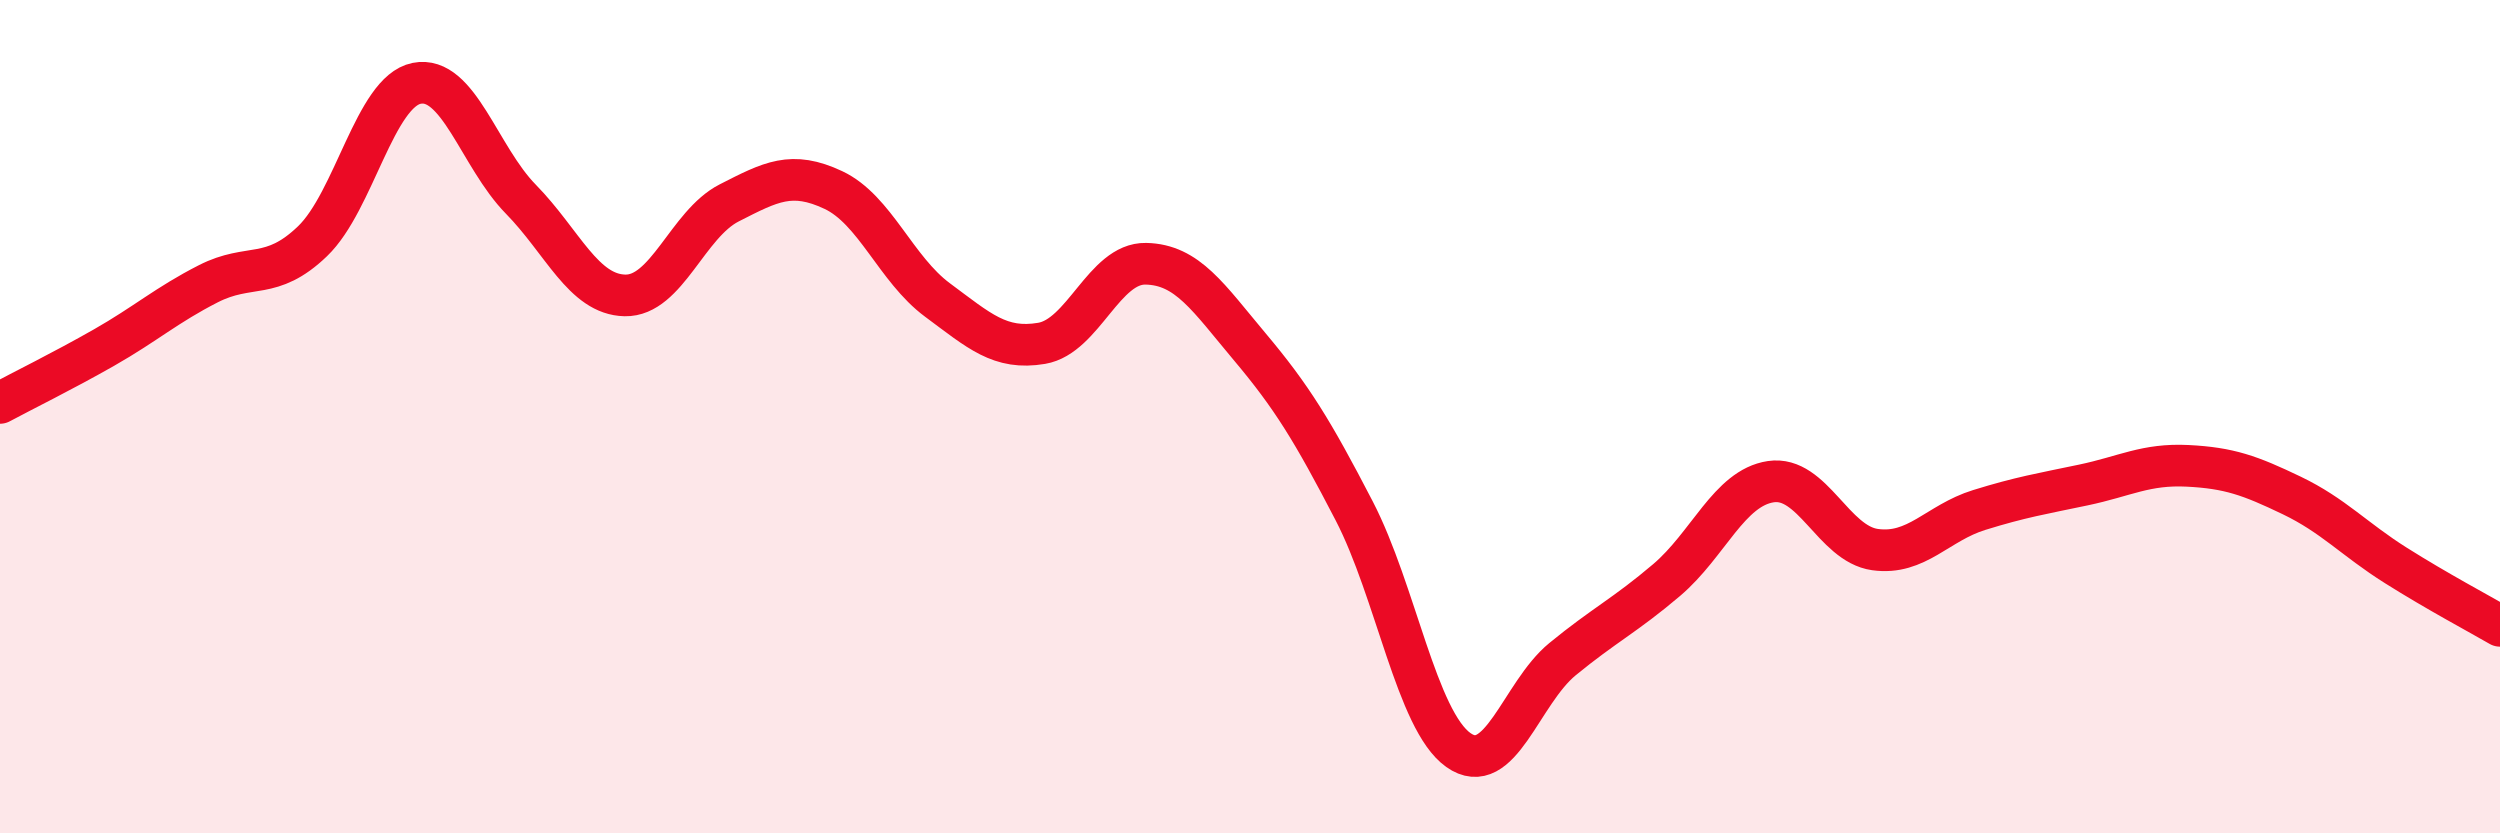
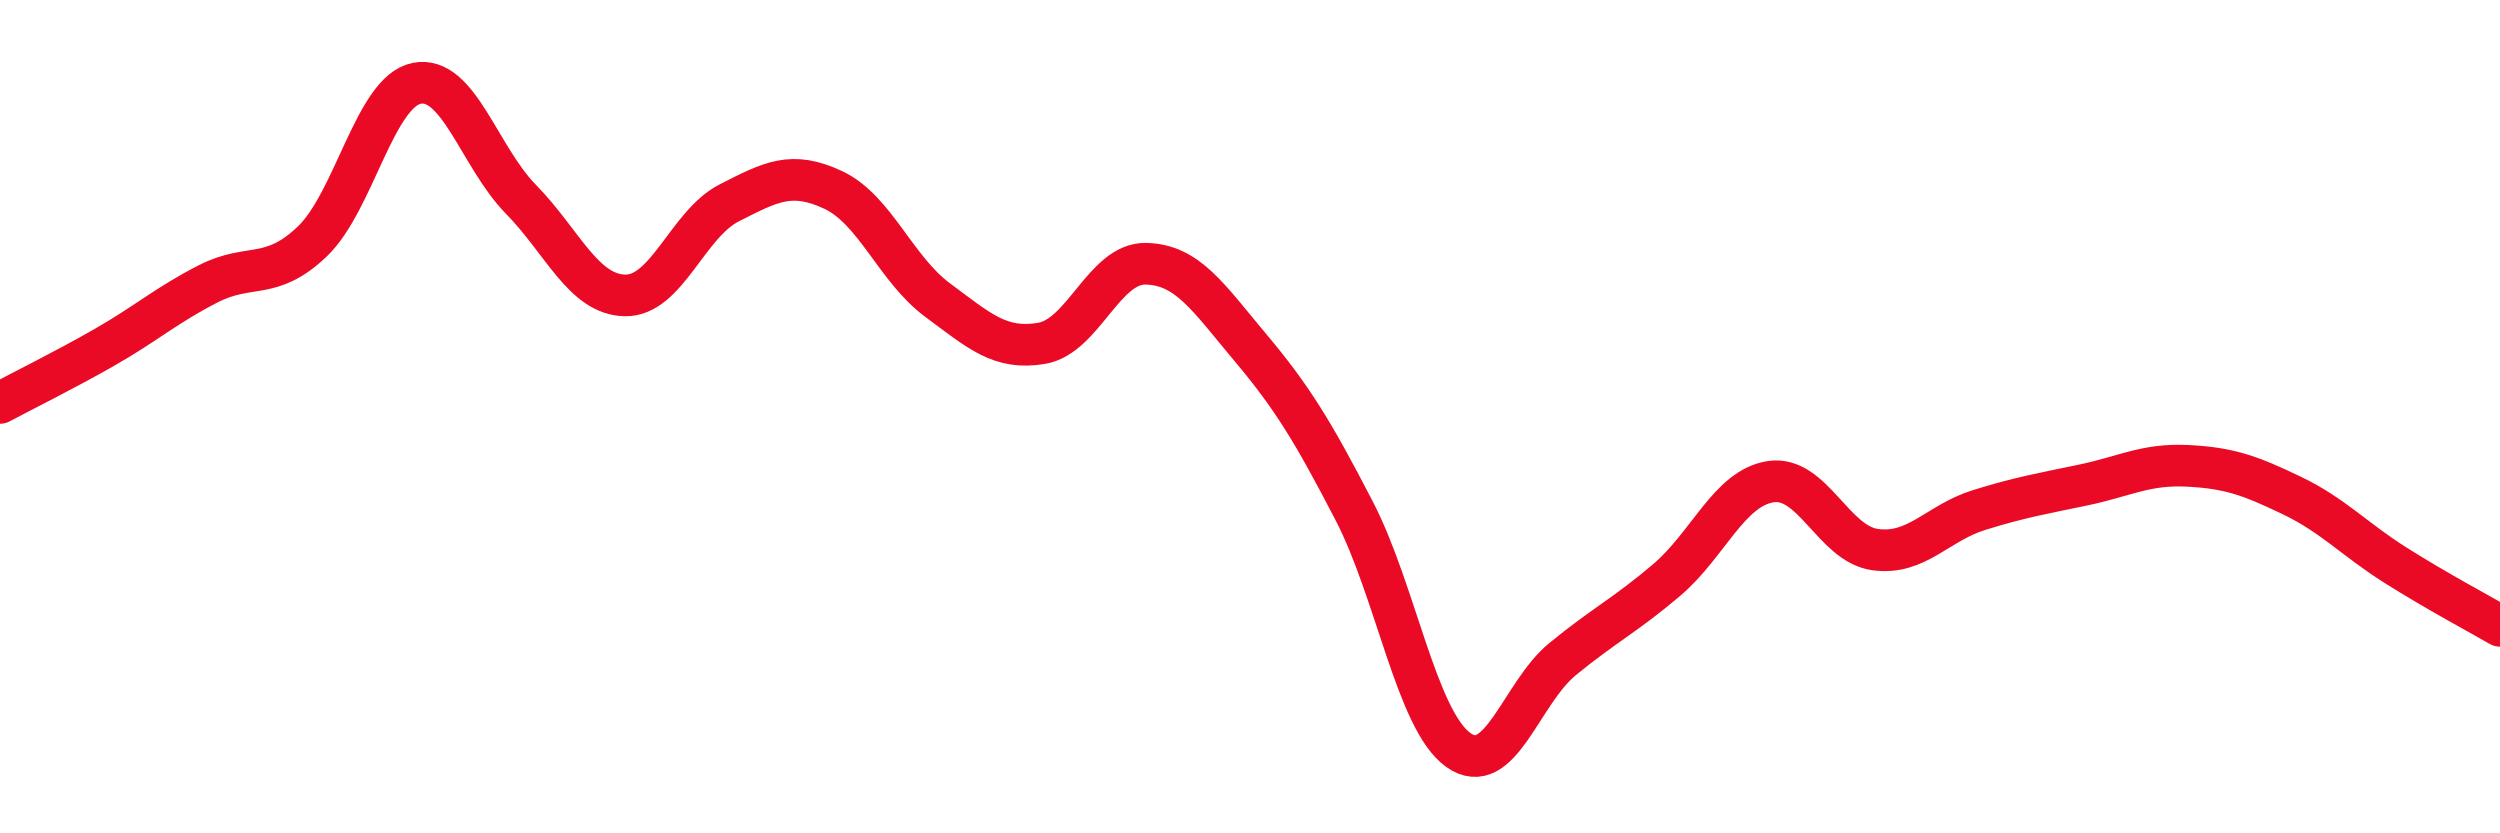
<svg xmlns="http://www.w3.org/2000/svg" width="60" height="20" viewBox="0 0 60 20">
-   <path d="M 0,9.67 C 0.5,9.4 1.5,8.91 2.5,8.34 C 3.5,7.77 4,7.32 5,6.81 C 6,6.3 6.5,6.75 7.5,5.79 C 8.5,4.83 9,2.2 10,2 C 11,1.8 11.5,3.76 12.5,4.78 C 13.5,5.8 14,7.07 15,7.09 C 16,7.11 16.5,5.38 17.5,4.87 C 18.5,4.36 19,4.09 20,4.56 C 21,5.03 21.5,6.46 22.5,7.2 C 23.5,7.94 24,8.41 25,8.24 C 26,8.07 26.5,6.31 27.5,6.33 C 28.5,6.35 29,7.14 30,8.33 C 31,9.52 31.5,10.33 32.5,12.26 C 33.5,14.19 34,17.29 35,18 C 36,18.71 36.5,16.64 37.5,15.82 C 38.5,15 39,14.77 40,13.92 C 41,13.07 41.5,11.71 42.5,11.56 C 43.5,11.41 44,13.05 45,13.19 C 46,13.33 46.5,12.55 47.5,12.24 C 48.5,11.93 49,11.85 50,11.64 C 51,11.43 51.5,11.13 52.5,11.18 C 53.5,11.23 54,11.41 55,11.89 C 56,12.37 56.5,12.94 57.5,13.57 C 58.5,14.2 59.5,14.73 60,15.02L60 20L0 20Z" fill="#EB0A25" opacity="0.1" stroke-linecap="round" stroke-linejoin="round" />
  <path d="M 0,9.67 C 0.5,9.4 1.5,8.91 2.5,8.34 C 3.5,7.77 4,7.32 5,6.81 C 6,6.3 6.5,6.75 7.5,5.79 C 8.5,4.83 9,2.2 10,2 C 11,1.8 11.5,3.76 12.5,4.78 C 13.5,5.8 14,7.07 15,7.09 C 16,7.11 16.5,5.38 17.5,4.87 C 18.5,4.36 19,4.09 20,4.56 C 21,5.03 21.5,6.46 22.5,7.2 C 23.5,7.94 24,8.41 25,8.24 C 26,8.07 26.5,6.31 27.5,6.33 C 28.5,6.35 29,7.14 30,8.33 C 31,9.52 31.5,10.33 32.5,12.26 C 33.5,14.19 34,17.29 35,18 C 36,18.71 36.5,16.64 37.5,15.82 C 38.5,15 39,14.77 40,13.92 C 41,13.07 41.5,11.71 42.5,11.56 C 43.5,11.41 44,13.05 45,13.19 C 46,13.33 46.5,12.55 47.5,12.24 C 48.5,11.93 49,11.85 50,11.64 C 51,11.43 51.5,11.13 52.5,11.18 C 53.5,11.23 54,11.41 55,11.89 C 56,12.37 56.5,12.94 57.5,13.57 C 58.5,14.2 59.5,14.73 60,15.02" stroke="#EB0A25" stroke-width="1" fill="none" stroke-linecap="round" stroke-linejoin="round" />
</svg>